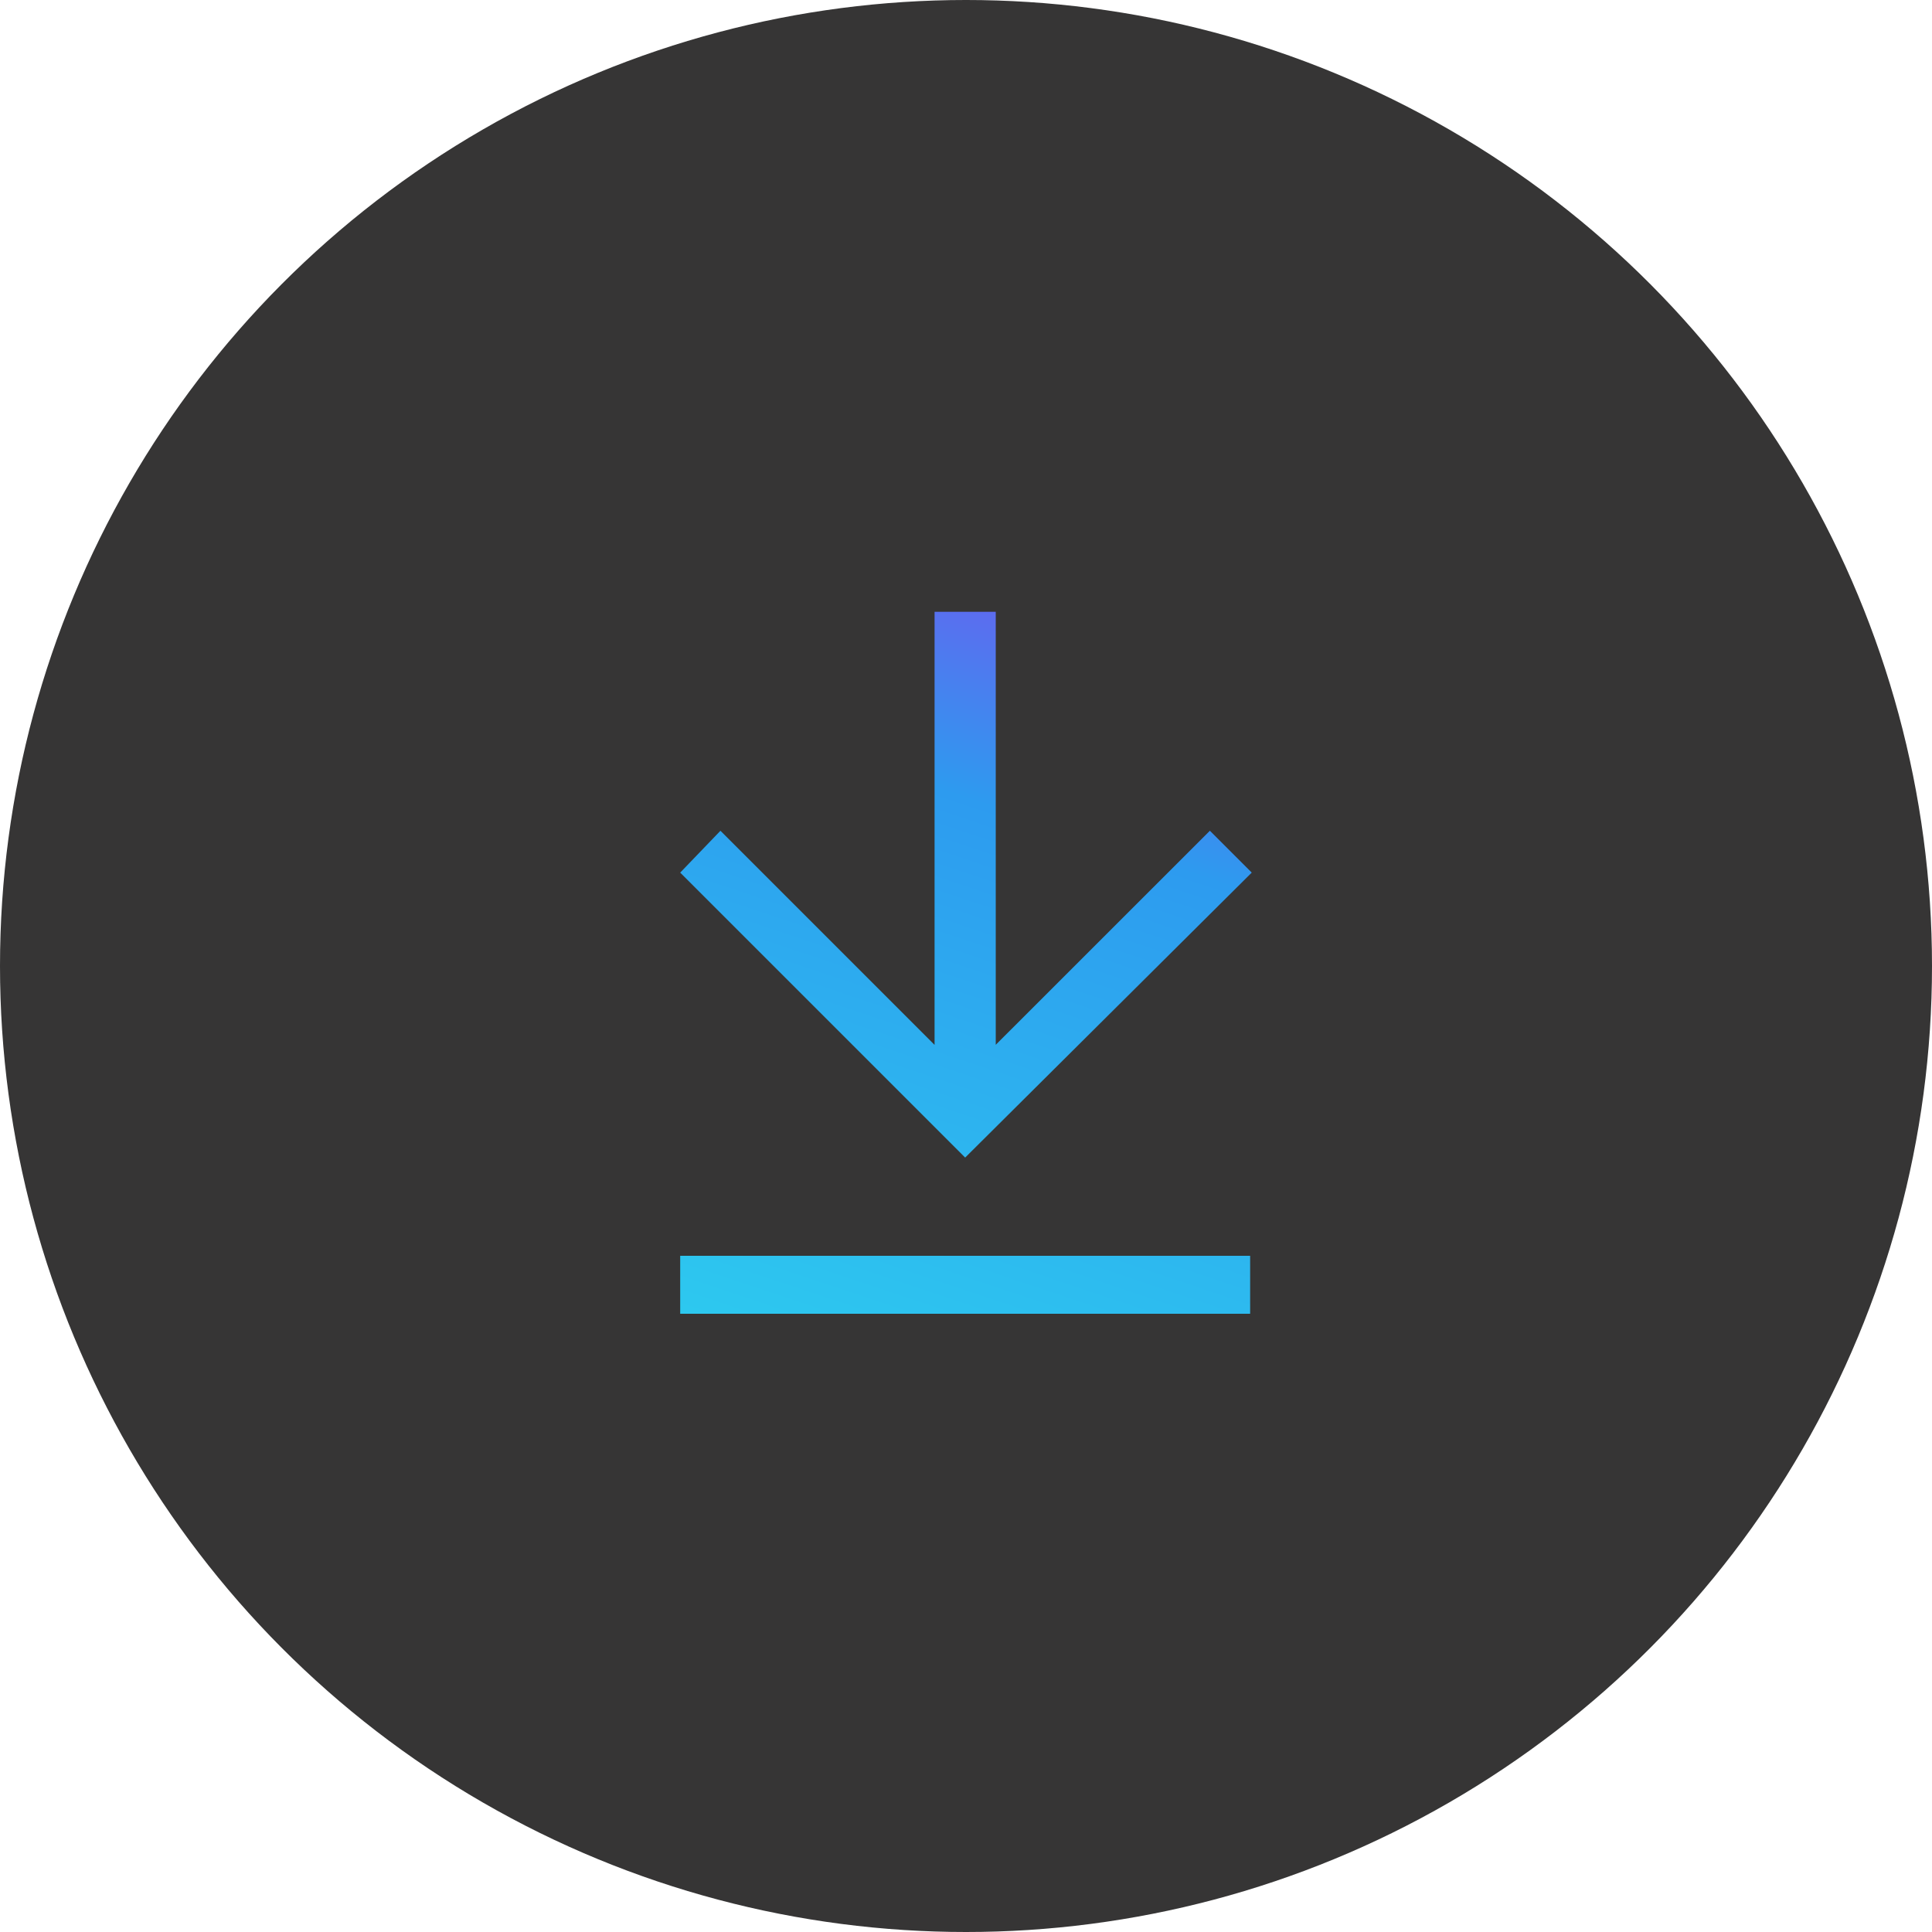
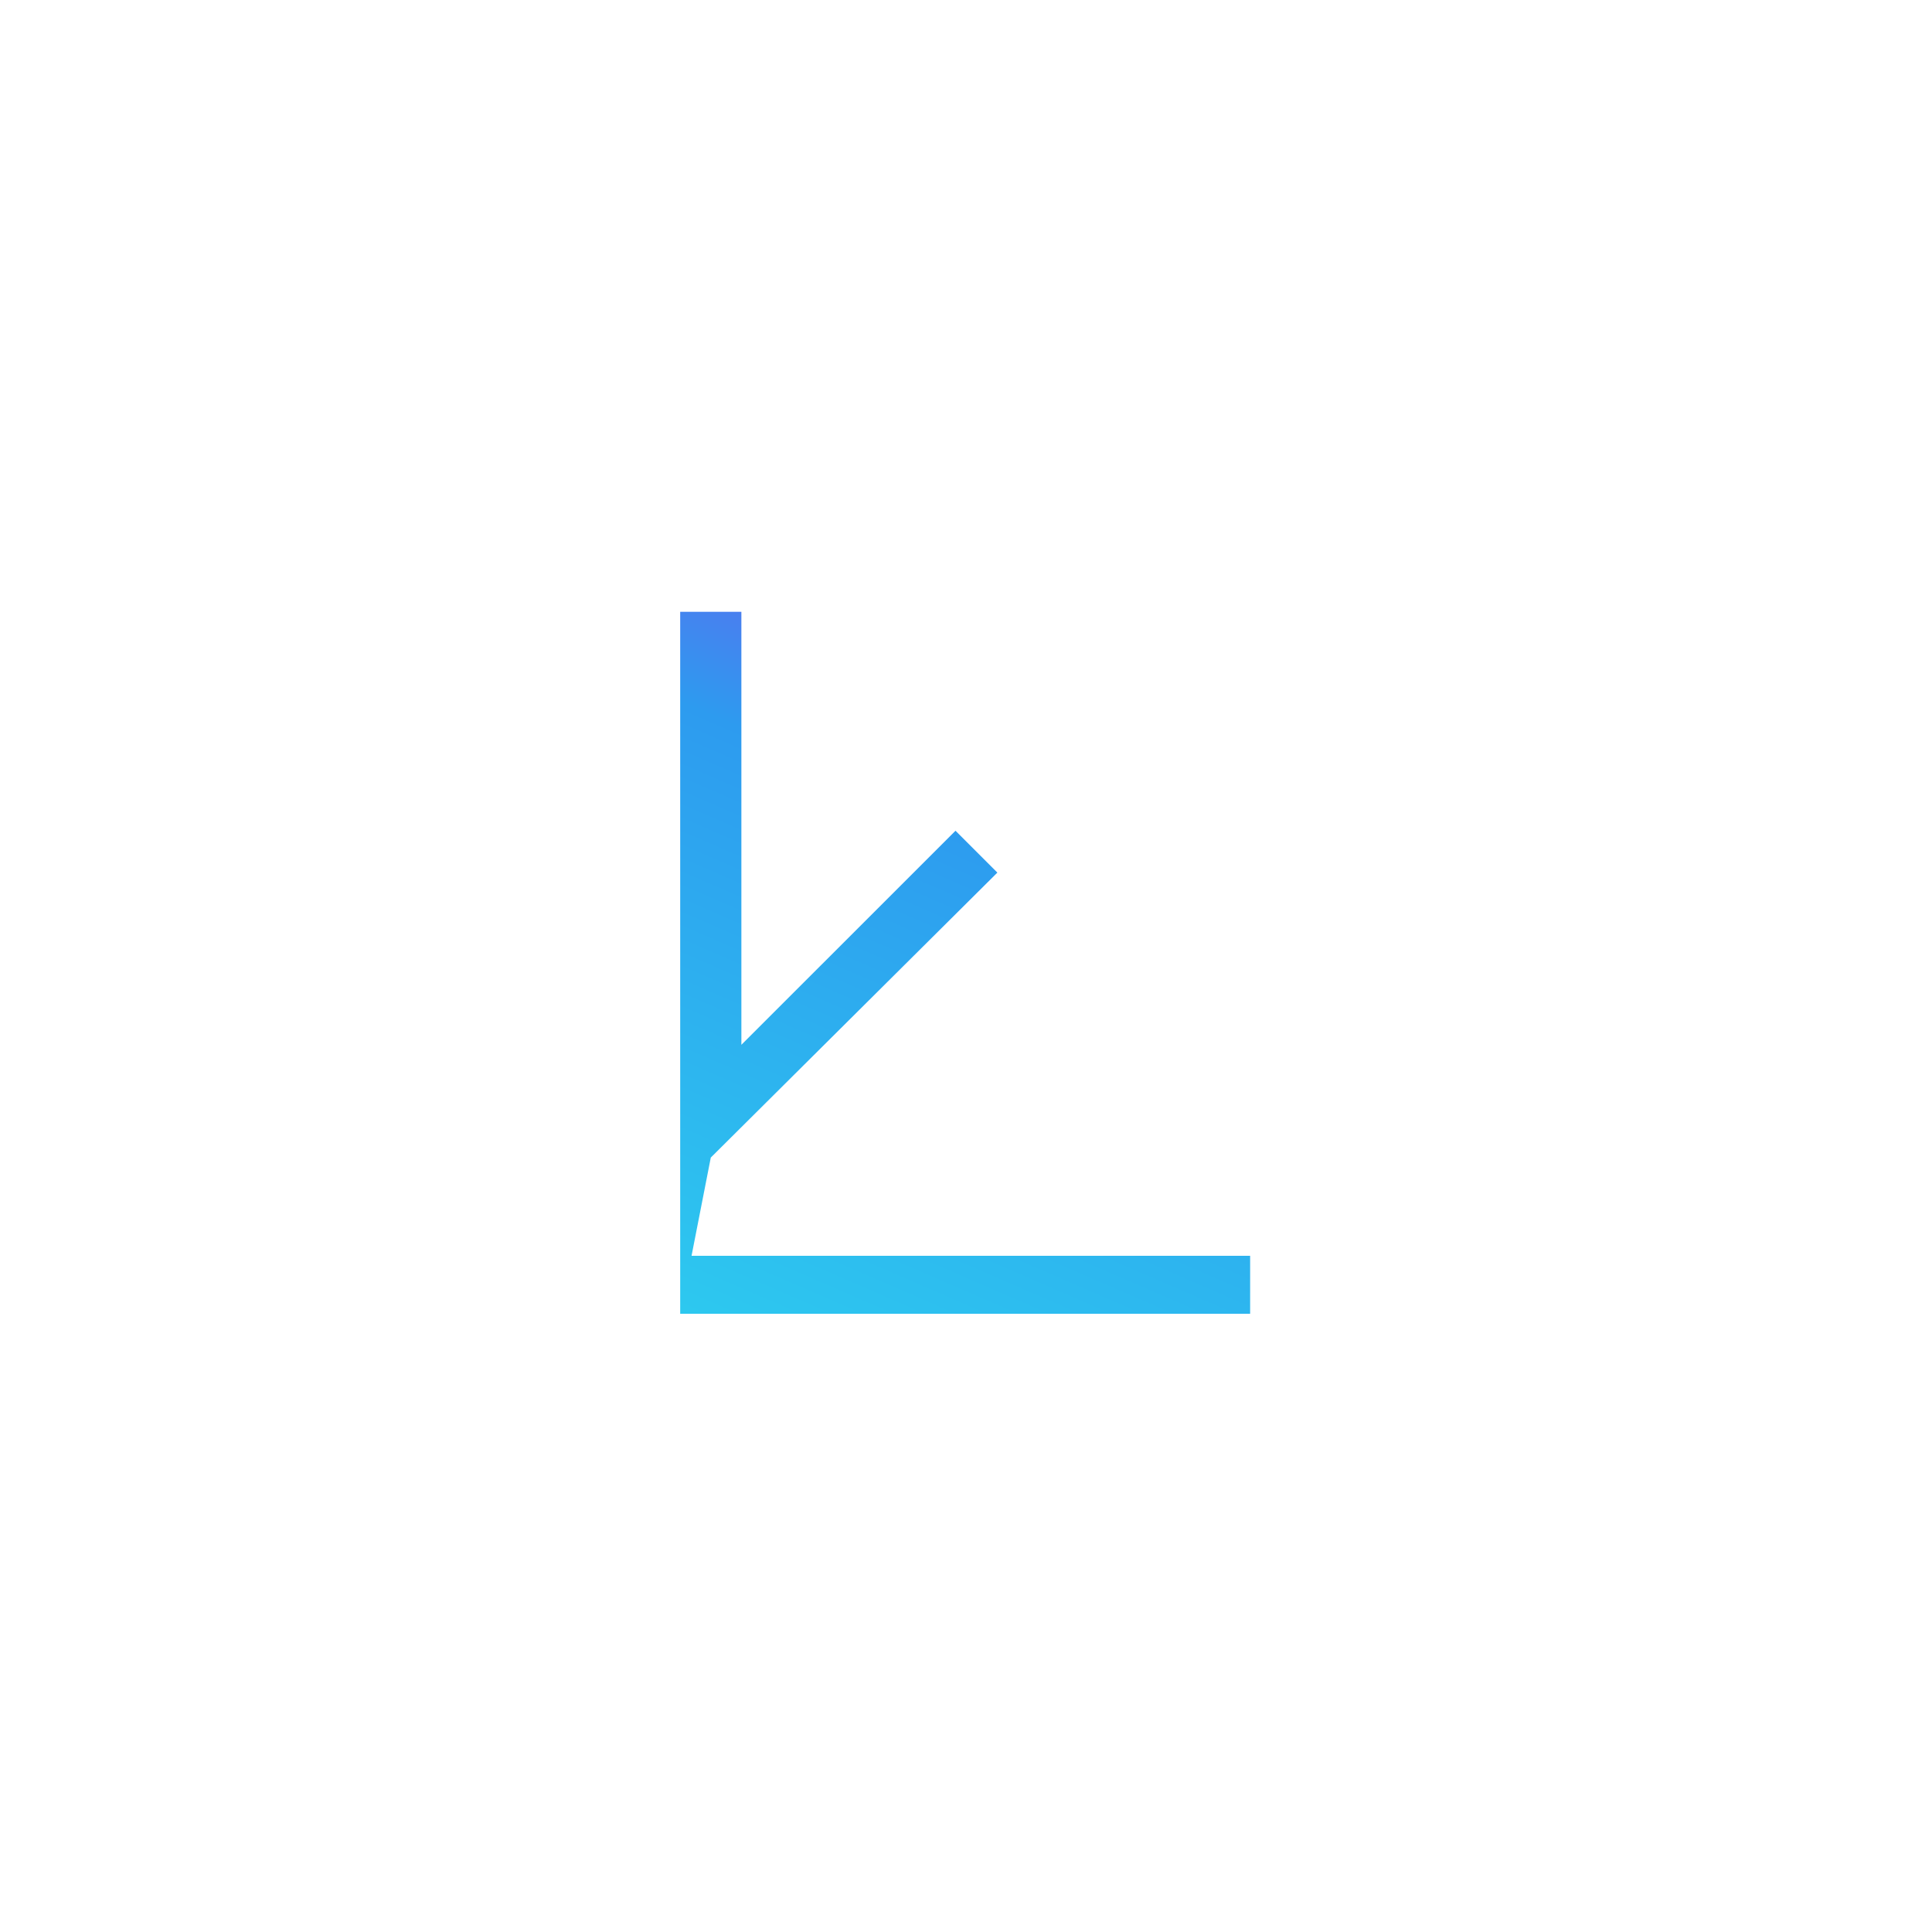
<svg xmlns="http://www.w3.org/2000/svg" width="120" height="120" viewBox="0 0 120 120">
  <defs>
    <linearGradient id="linear-gradient" x1="0.826" y1="-0.069" x2="0.14" y2="1.183" gradientUnits="objectBoundingBox">
      <stop offset="0" stop-color="#9b2def" />
      <stop offset="0.4" stop-color="#2d9bef" />
      <stop offset="1" stop-color="#2dceef" />
    </linearGradient>
    <filter id="Union_115" x="21.248" y="17.002" width="77.502" height="85.596" filterUnits="userSpaceOnUse">
      <feOffset input="SourceAlpha" />
      <feGaussianBlur stdDeviation="7" result="blur" />
      <feFlood flood-color="#02f" flood-opacity="0.322" />
      <feComposite operator="in" in2="blur" />
      <feComposite in="SourceGraphic" />
    </filter>
  </defs>
  <g id="Offline" transform="translate(-874 -1051)">
-     <circle id="Ellipse_17548" data-name="Ellipse 17548" cx="60" cy="60" r="60" transform="translate(874 1051)" fill="#363535" />
    <g id="Offline-2" data-name="Offline" transform="translate(916.25 1089)">
      <g transform="matrix(1, 0, 0, 1, -42.25, -38)" filter="url(#Union_115)">
-         <path id="Union_115-2" data-name="Union 115" d="M17482.748-9341.4v-3.6h35.4v3.6Zm0-27.4,2.5-2.6,13.3,13.3V-9385h3.8v26.894l13.3-13.295,2.6,2.6-17.8,17.7Z" transform="translate(-17440.5 9423)" fill="url(#linear-gradient)" />
+         <path id="Union_115-2" data-name="Union 115" d="M17482.748-9341.4v-3.6h35.4v3.6ZV-9385h3.8v26.894l13.3-13.295,2.6,2.6-17.8,17.7Z" transform="translate(-17440.5 9423)" fill="url(#linear-gradient)" />
      </g>
    </g>
  </g>
</svg>